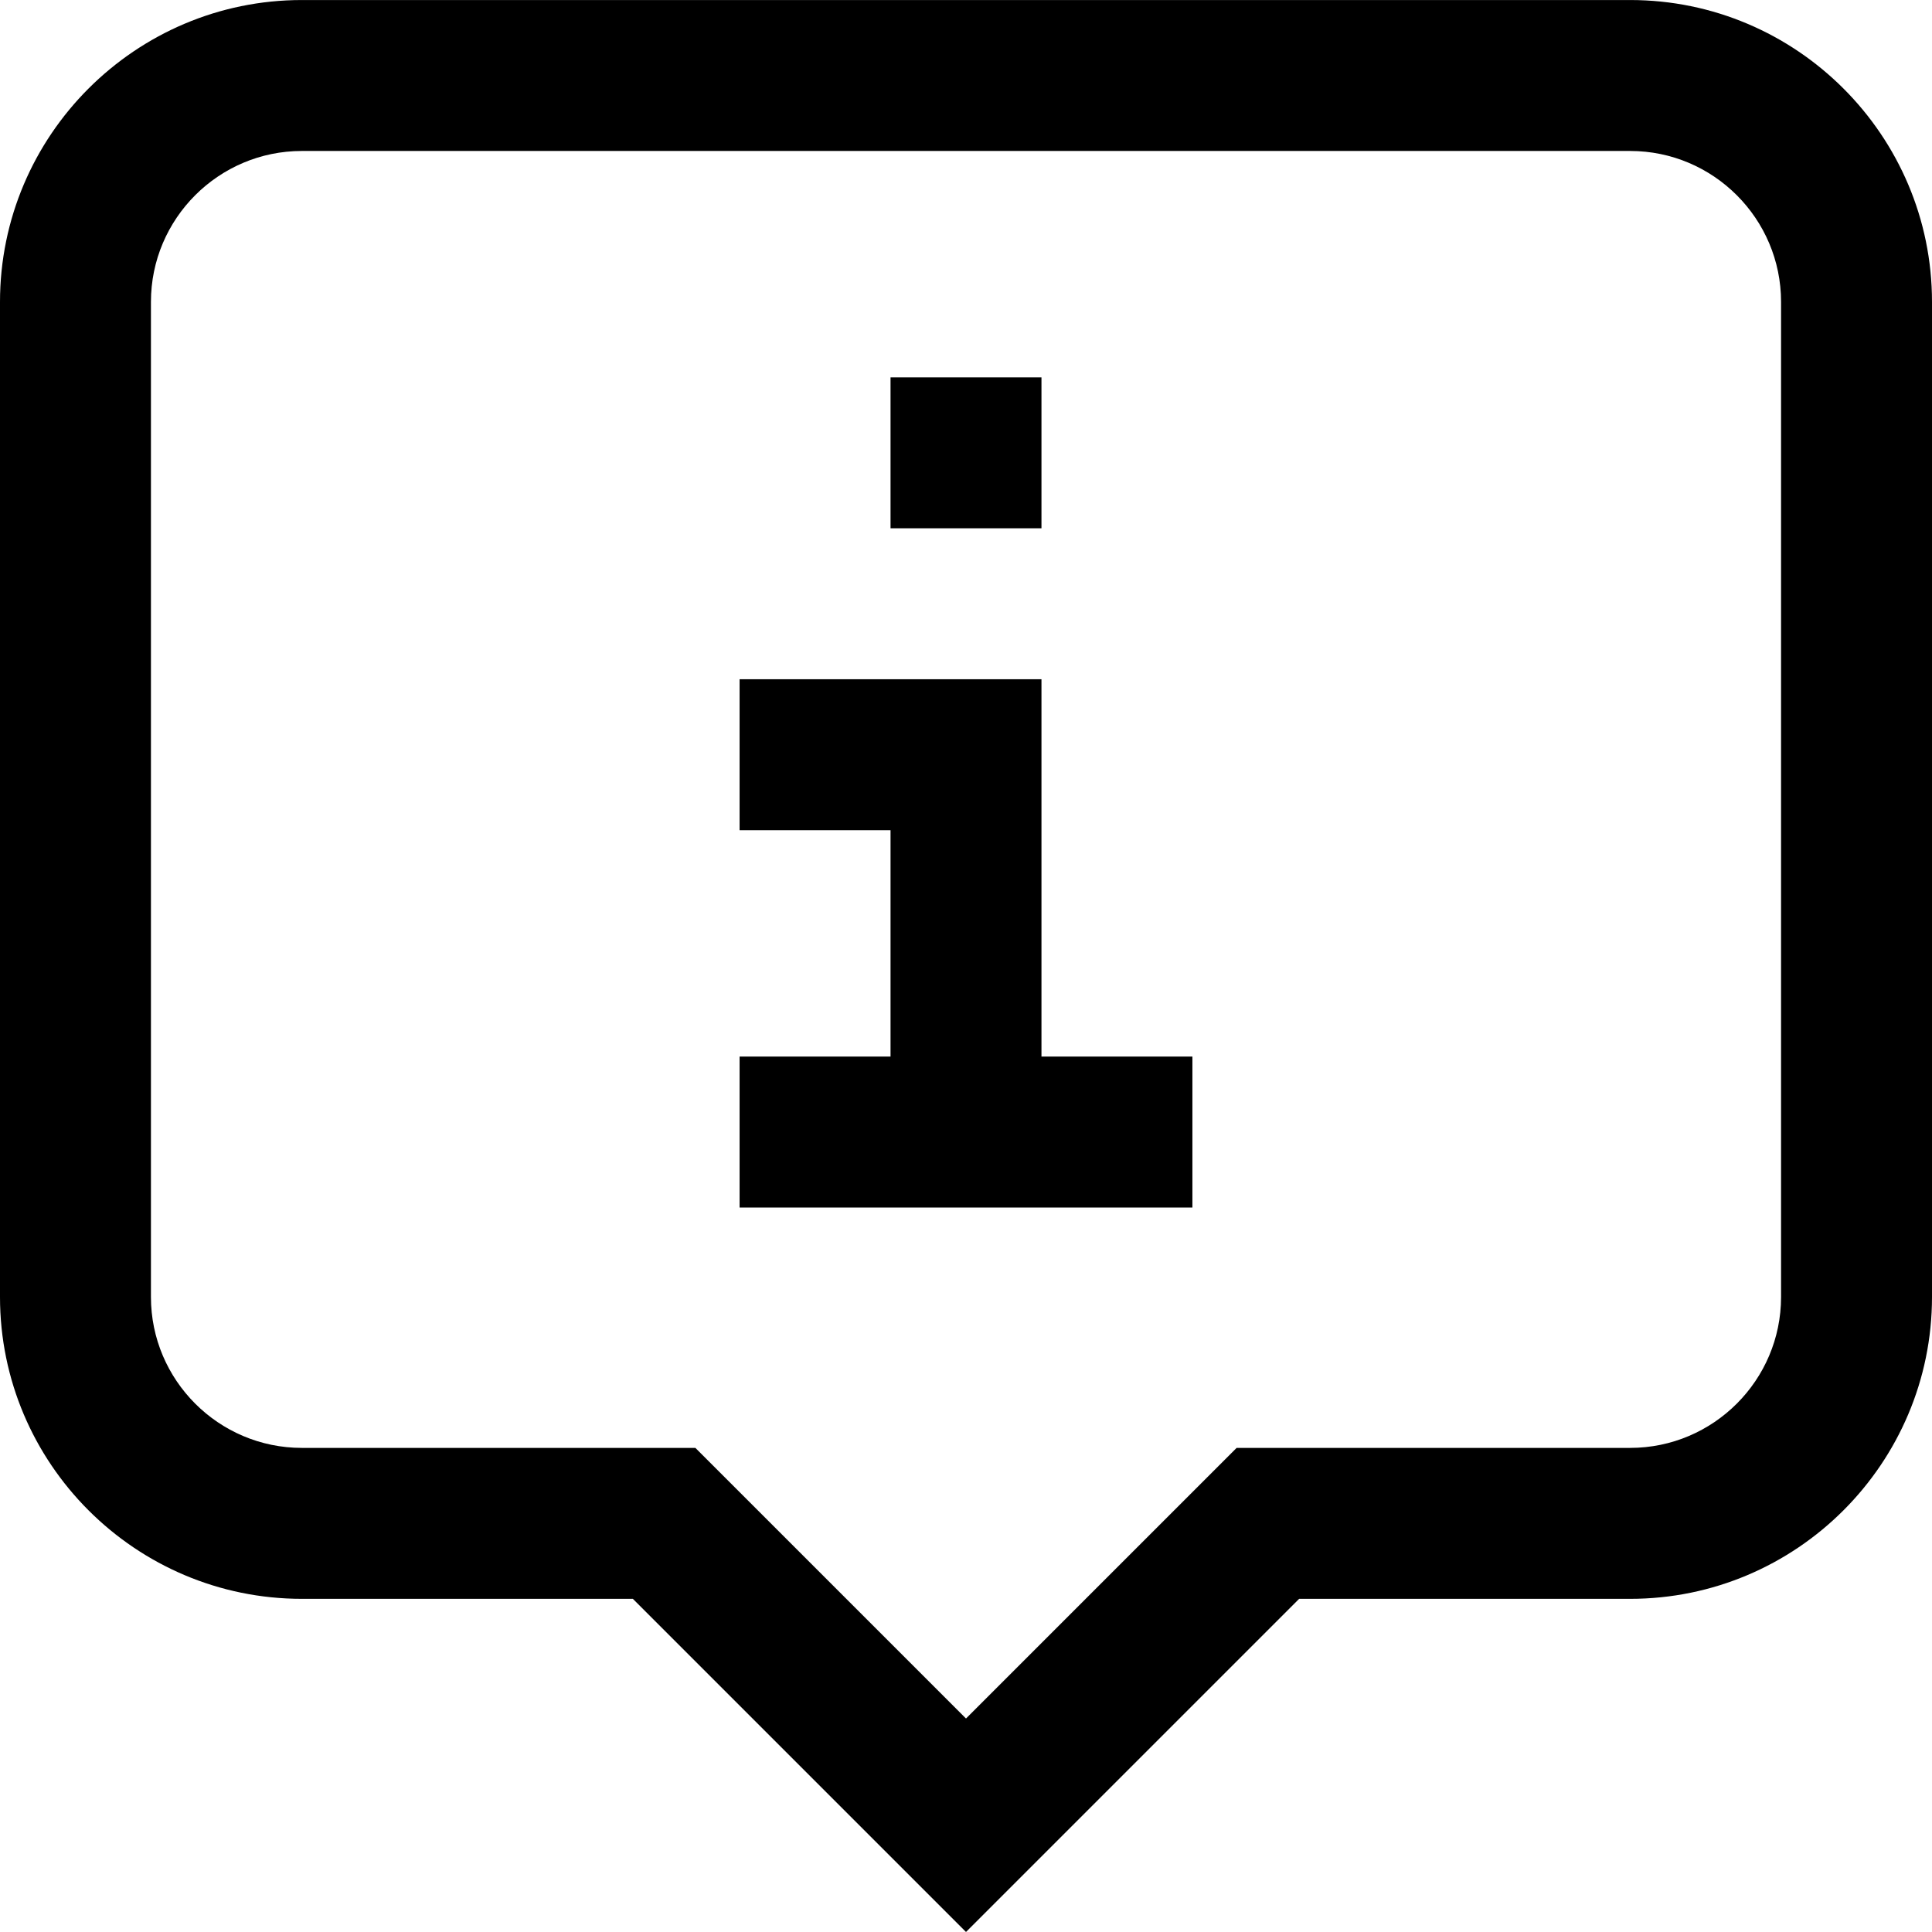
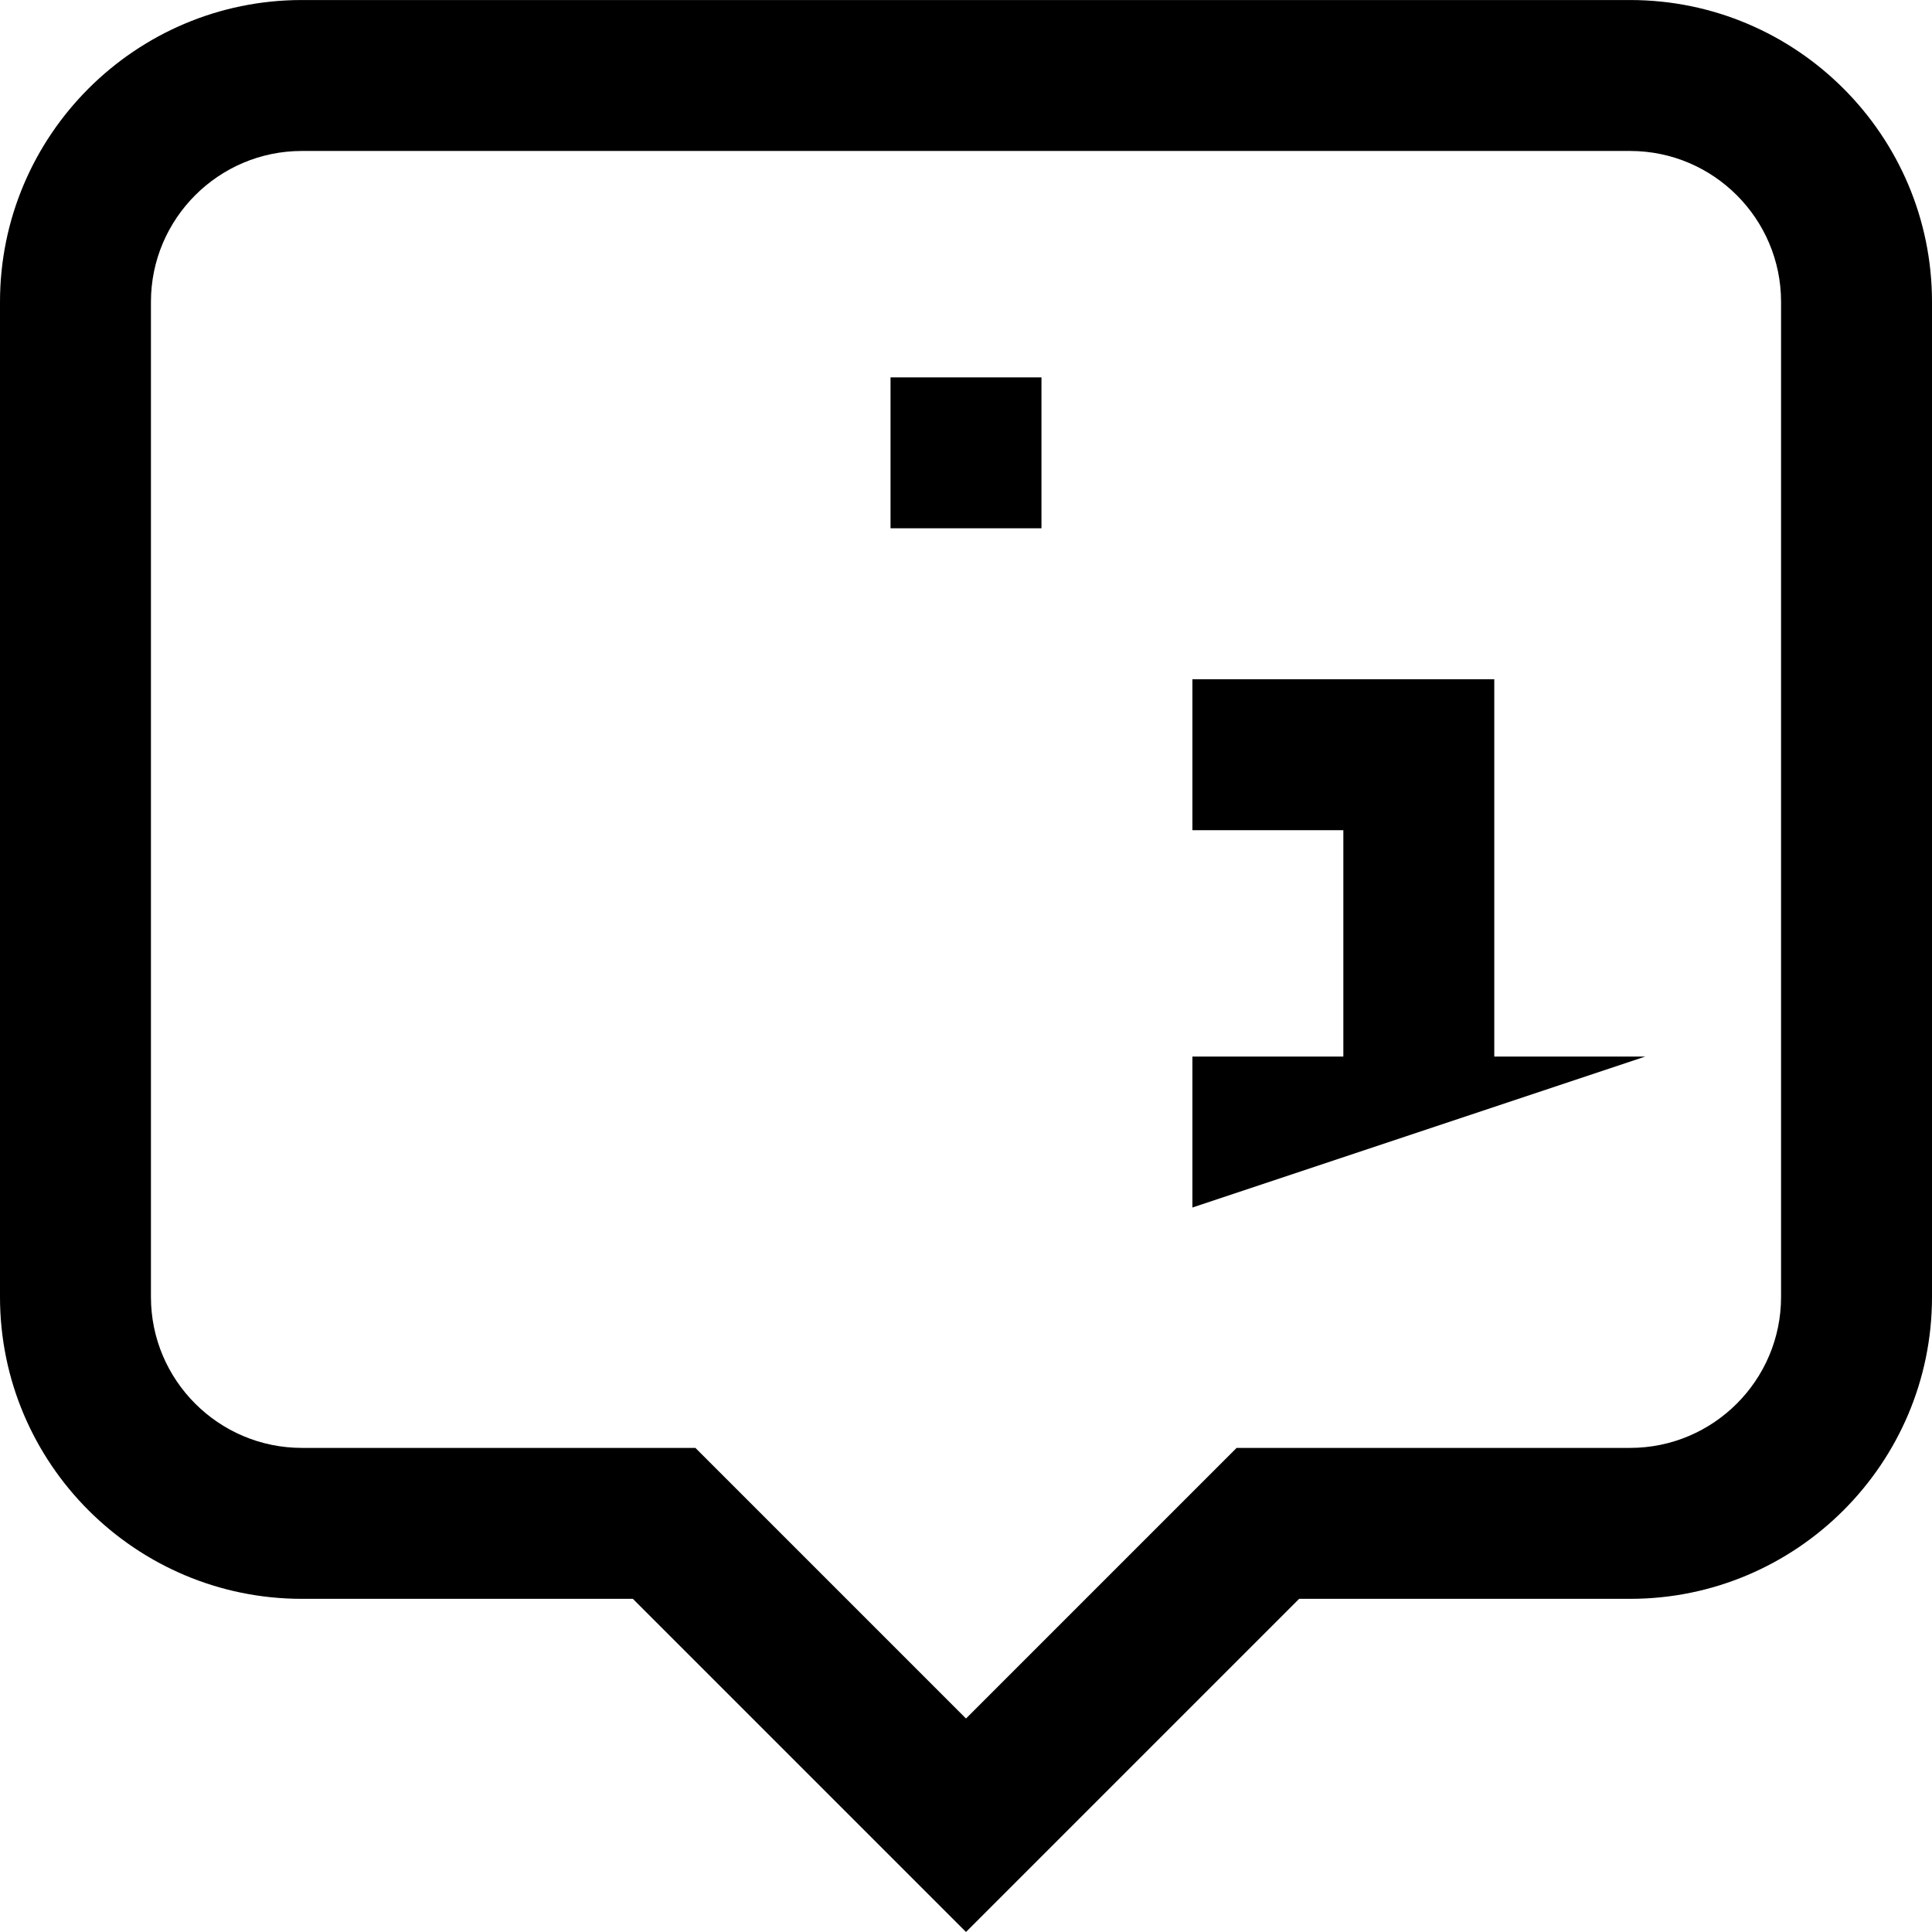
<svg xmlns="http://www.w3.org/2000/svg" id="Capa_1" enable-background="new 0 0 512 512" height="512" viewBox="0 0 512 512" width="512">
  <g>
-     <path d="m256 511.992-88.284-88.284h-87.716c-44.112 0-80-35.888-80-80v-263.7c0-44.112 35.888-80 80-80h352c44.112 0 80 35.888 80 80v263.7c0 44.112-35.888 80-80 80h-87.716zm-176-471.984c-22.056 0-40 17.944-40 40v263.7c0 22.056 17.944 40 40 40h104.284l71.716 71.716 71.716-71.716h104.284c22.056 0 40-17.944 40-40v-263.7c0-22.056-17.944-40-40-40zm236 280h-120v-40h40v-60h-40v-40h80v100h40zm-40-180h-40v-40h40z" />
+     <path d="m256 511.992-88.284-88.284h-87.716c-44.112 0-80-35.888-80-80v-263.7c0-44.112 35.888-80 80-80h352c44.112 0 80 35.888 80 80v263.7c0 44.112-35.888 80-80 80h-87.716zm-176-471.984c-22.056 0-40 17.944-40 40v263.7c0 22.056 17.944 40 40 40h104.284l71.716 71.716 71.716-71.716h104.284c22.056 0 40-17.944 40-40v-263.7c0-22.056-17.944-40-40-40zm236 280v-40h40v-60h-40v-40h80v100h40zm-40-180h-40v-40h40z" />
  </g>
</svg>